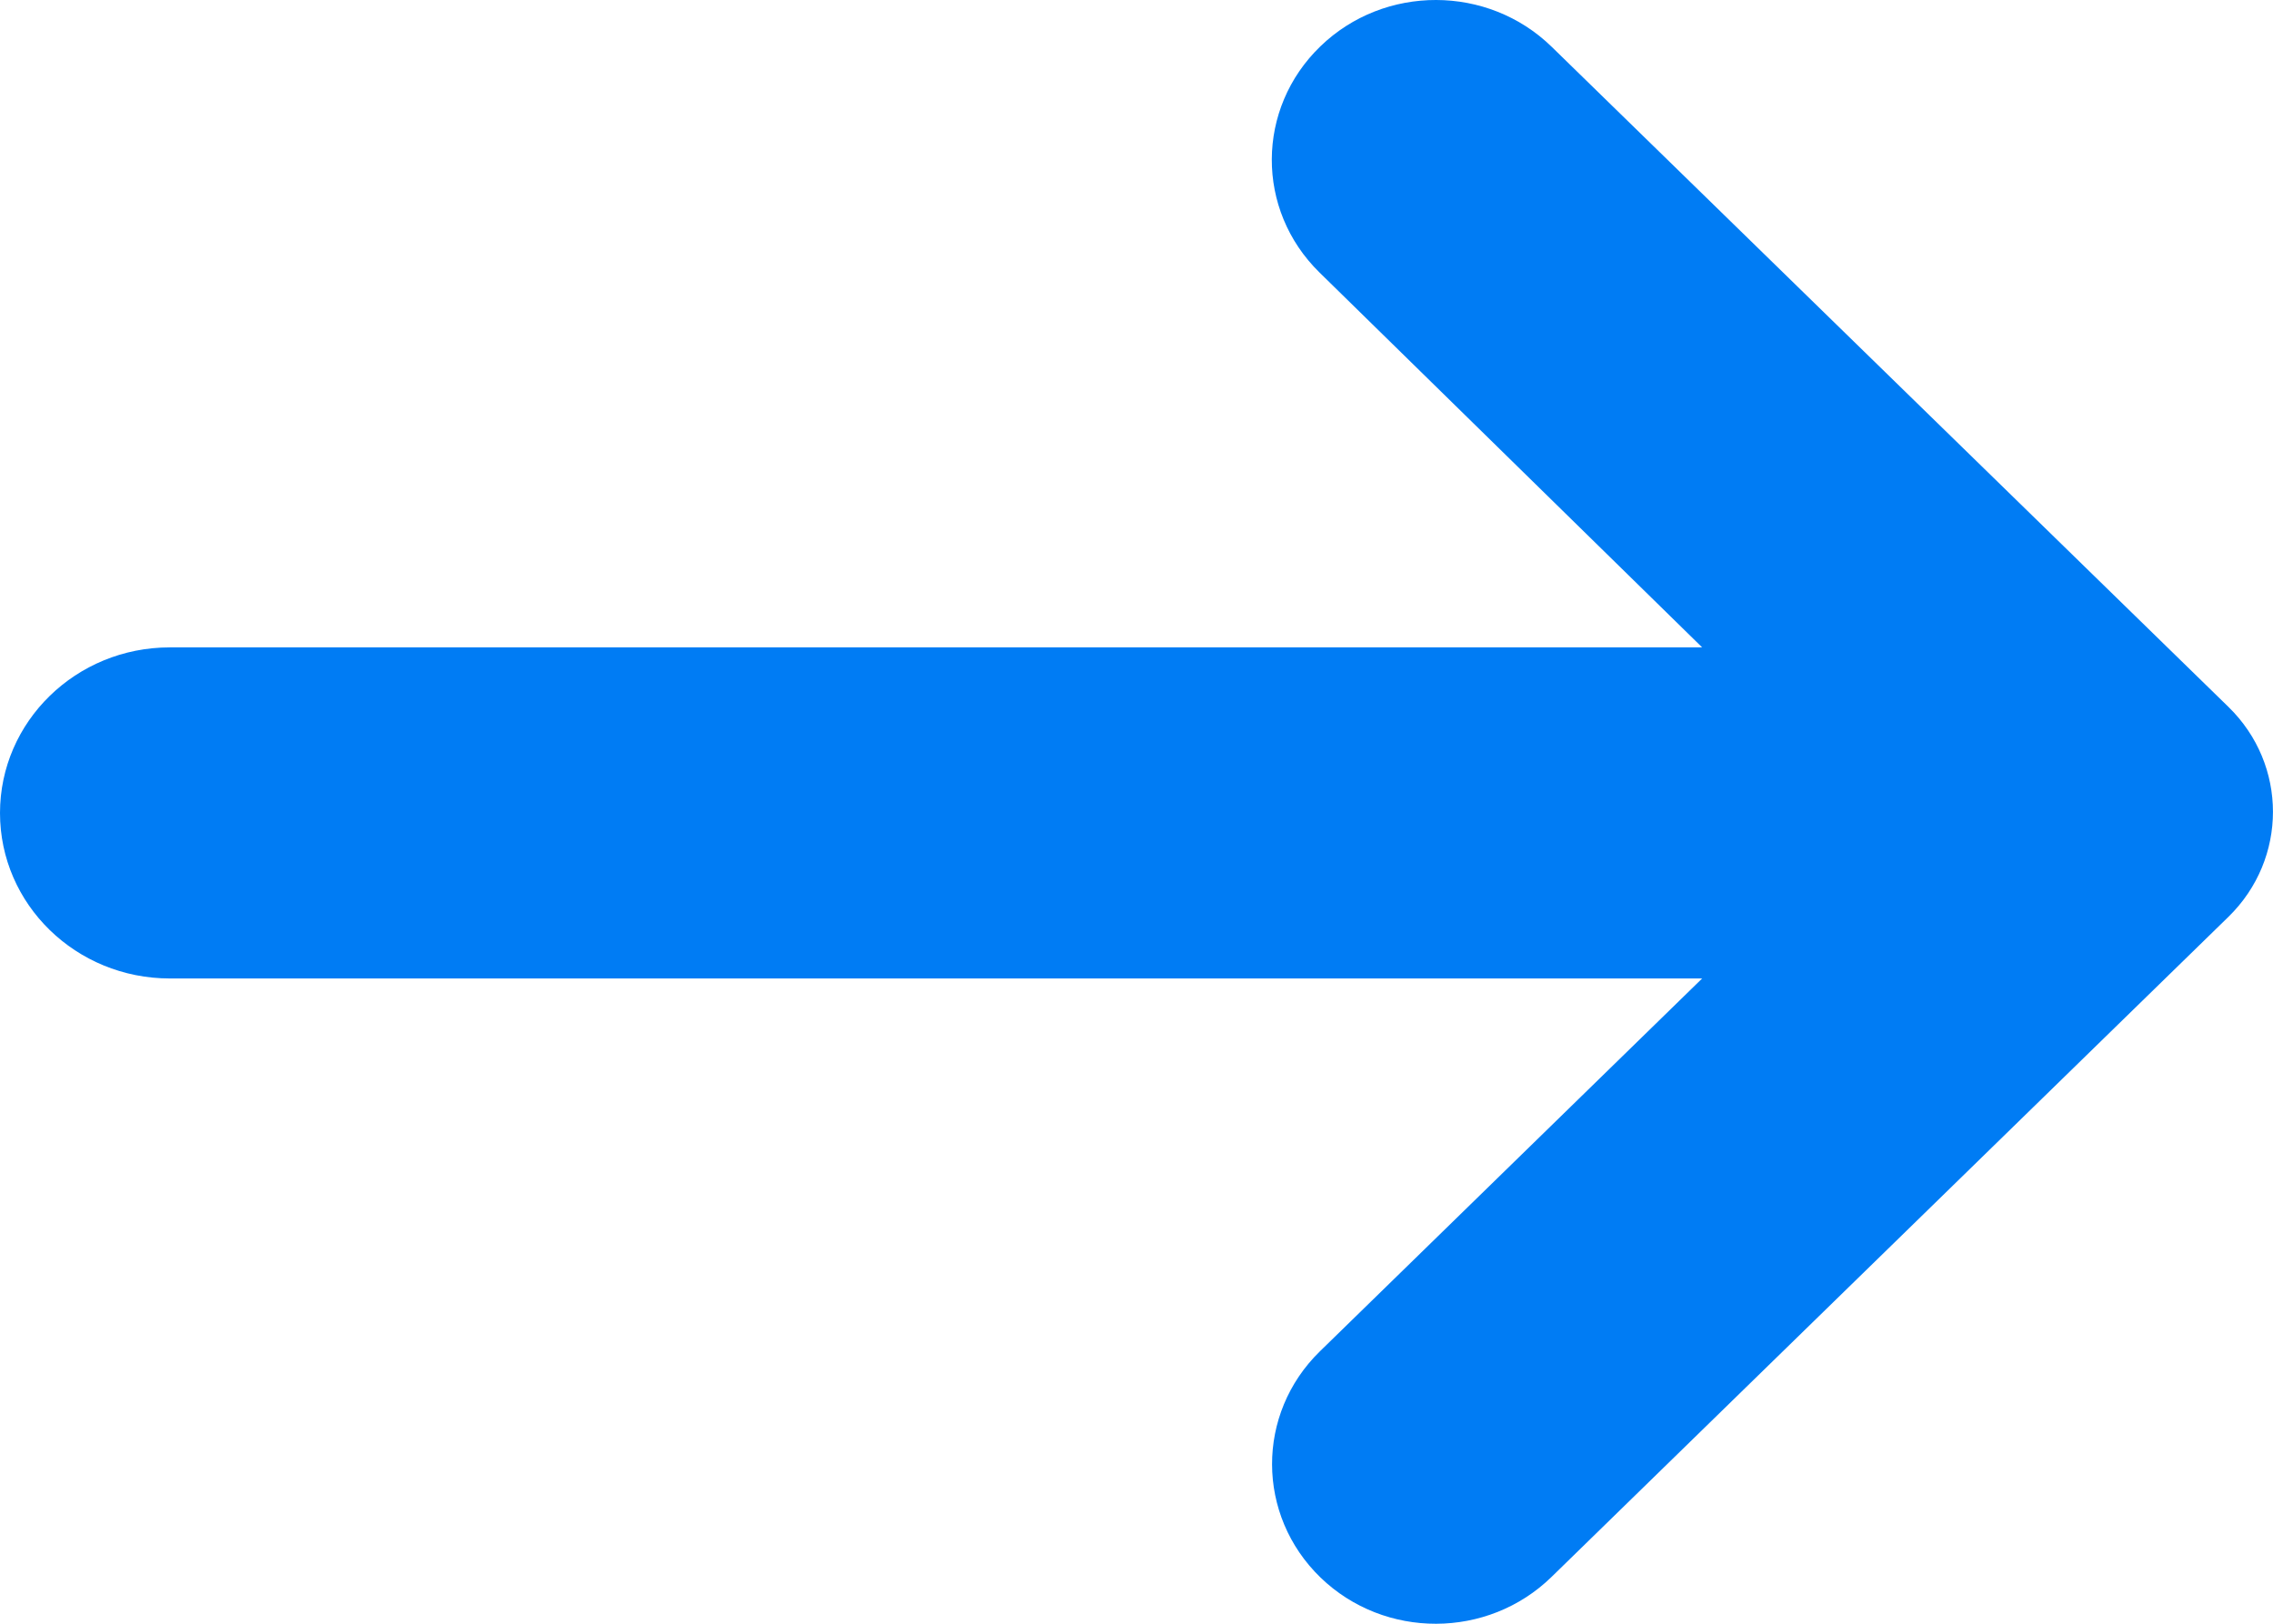
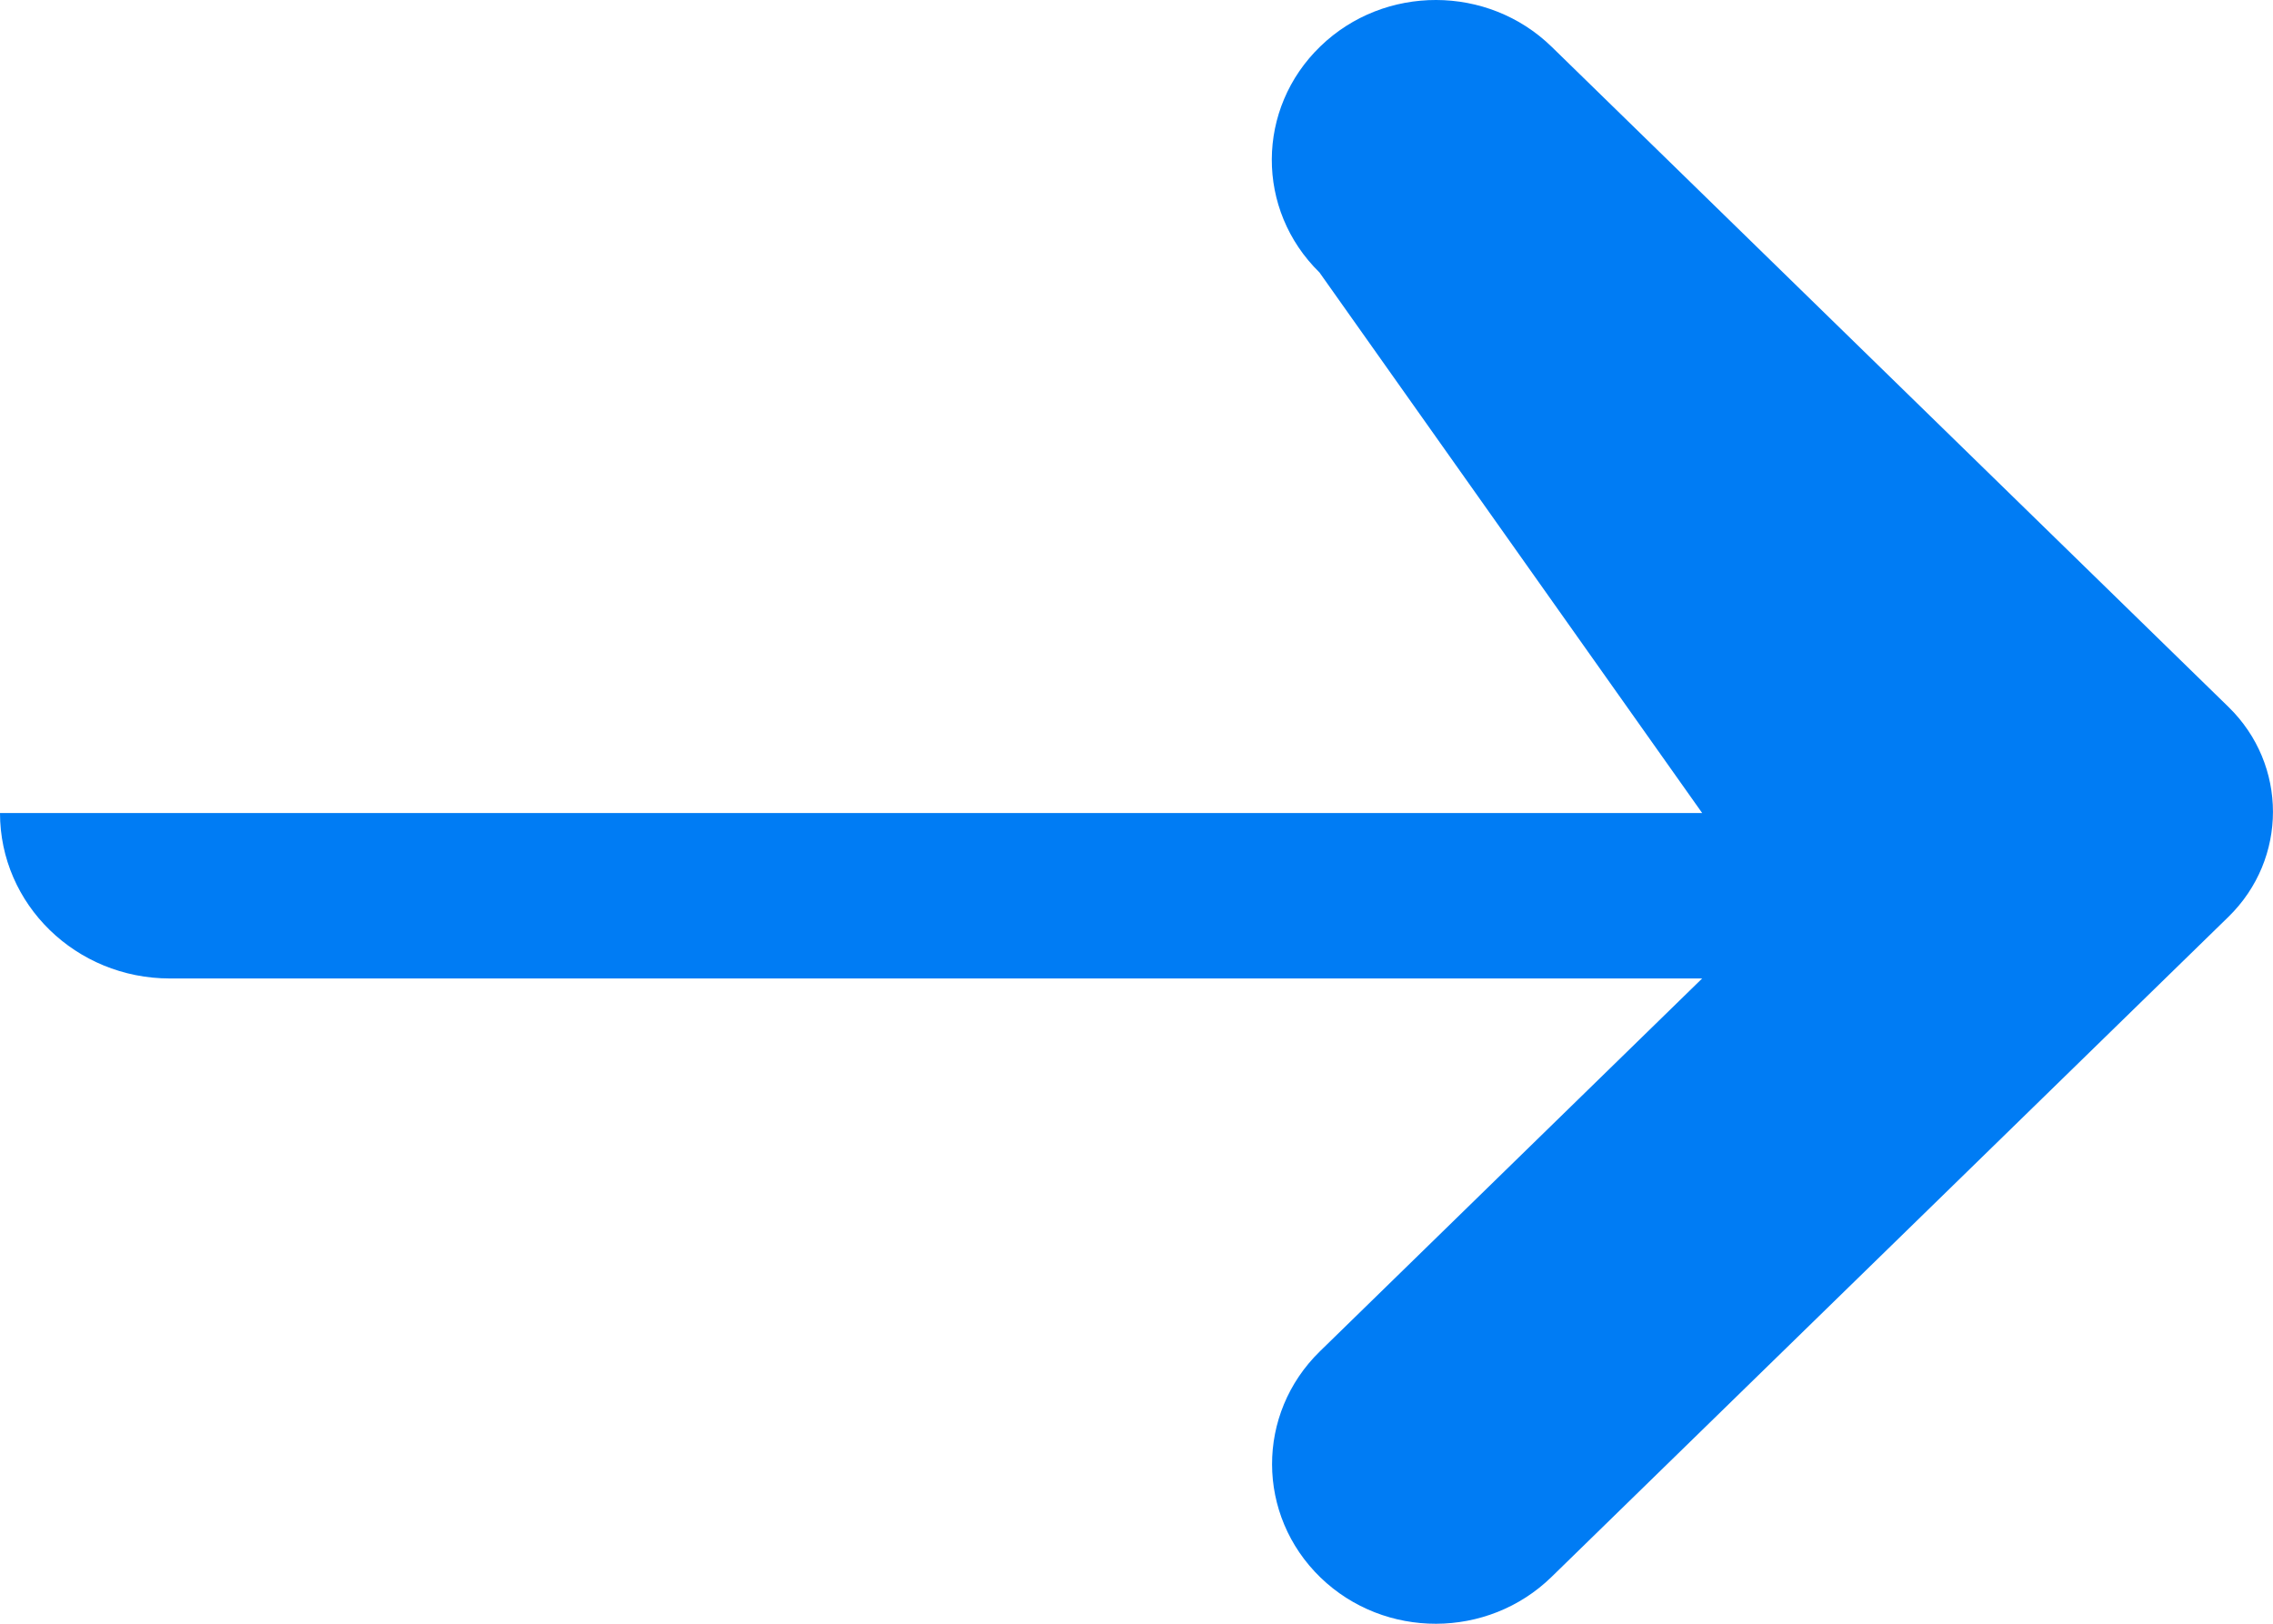
<svg xmlns="http://www.w3.org/2000/svg" width="14" height="10" viewBox="0 0 14 10" fill="none">
-   <path d="M9.556 9.712C9.163 10.095 8.528 10.096 8.134 9.716C7.737 9.332 7.735 8.707 8.13 8.322L10.484 6.026H1.046C0.468 6.026 0 5.57 0 5.007C0 4.444 0.468 3.987 1.046 3.987H10.484L8.127 1.678C7.733 1.292 7.736 0.668 8.133 0.285C8.527 -0.096 9.164 -0.095 9.557 0.288L13.726 4.354C14.091 4.71 14.091 5.289 13.726 5.646L9.556 9.712Z" fill="#007CF4" />
+   <path d="M9.556 9.712C9.163 10.095 8.528 10.096 8.134 9.716C7.737 9.332 7.735 8.707 8.13 8.322L10.484 6.026H1.046C0.468 6.026 0 5.57 0 5.007H10.484L8.127 1.678C7.733 1.292 7.736 0.668 8.133 0.285C8.527 -0.096 9.164 -0.095 9.557 0.288L13.726 4.354C14.091 4.71 14.091 5.289 13.726 5.646L9.556 9.712Z" fill="#007CF4" />
</svg>